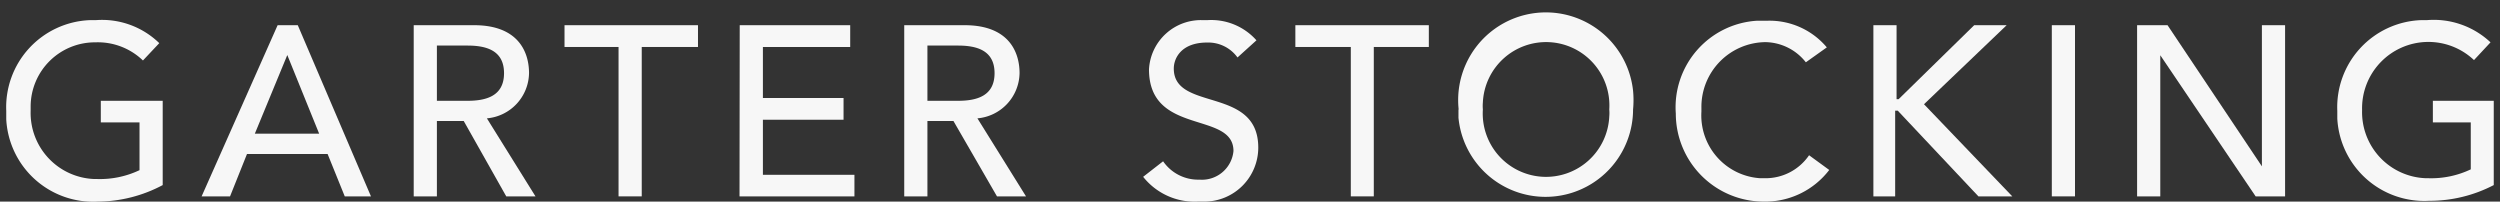
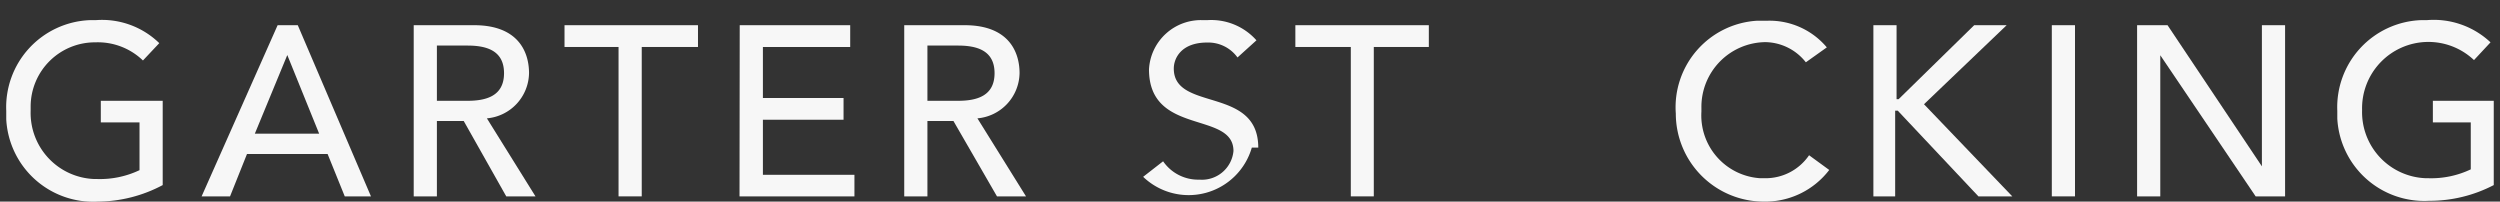
<svg xmlns="http://www.w3.org/2000/svg" id="レイヤー_1" data-name="レイヤー 1" width="124" height="10" viewBox="0 0 124 10">
  <rect x="0" y="0" width="124" height="10" fill="#333333" stroke="none" />
  <defs>
    <style>.cls-1{fill:#f7f7f7;}</style>
  </defs>
  <title>txt_nav_garter_stocking</title>
  <g id="contents">
    <path class="cls-1" d="M8.07,5V9.18A6.93,6.93,0,0,1,4.86,10,4.32,4.32,0,0,1,.31,5.92h0V5.5A4.32,4.32,0,0,1,4.44,1h.3A4.07,4.07,0,0,1,7.9,2.14L7.09,3a3.22,3.22,0,0,0-2.35-.9A3.19,3.19,0,0,0,1.52,5.26h0V5.5A3.28,3.28,0,0,0,4.7,8.88h.13a4.57,4.57,0,0,0,2.09-.44V6.07H5V5Z" />
    <path class="cls-1" d="M13.77,1.25h1L18.4,9.74H17.1l-.85-2.1h-4l-.84,2.1H10Zm2.06,5.38-1.58-3.9h0l-1.61,3.9Z" />
    <path class="cls-1" d="M20.52,1.25h3c2.17,0,2.72,1.31,2.72,2.38a2.29,2.29,0,0,1-2.09,2.24l2.41,3.87H25.11L23,6H21.67V9.74H20.52ZM21.67,5h1.51C24.09,5,25,4.78,25,3.63s-.91-1.37-1.82-1.37H21.67Z" />
    <path class="cls-1" d="M30.68,2.33H28V1.25h6.62V2.33H31.83V9.74H30.68Z" />
    <path class="cls-1" d="M36.69,1.25h5.48V2.33H37.84V4.86h4V5.94h-4V8.67h4.54V9.74h-5.7Z" />
    <path class="cls-1" d="M44.85,1.25h3c2.17,0,2.72,1.31,2.72,2.38a2.29,2.29,0,0,1-2.09,2.24l2.41,3.87H49.45L47.29,6H46V9.74H44.85ZM46,5h1.51c.91,0,1.82-.22,1.82-1.37s-.91-1.37-1.82-1.37H46Z" />
-     <path class="cls-1" d="M57.69,8a2.11,2.11,0,0,0,1.8.91,1.57,1.57,0,0,0,1.69-1.42c0-2-4.19-.74-4.19-4.05A2.58,2.58,0,0,1,59.69,1h.18a3,3,0,0,1,2.45,1l-.94.85a1.79,1.79,0,0,0-1.51-.74c-1.27,0-1.65.77-1.65,1.29,0,2.15,4.19.86,4.19,3.92A2.68,2.68,0,0,1,59.73,10h-.32A3.26,3.26,0,0,1,56.7,8.77Z" />
+     <path class="cls-1" d="M57.69,8a2.11,2.11,0,0,0,1.8.91,1.57,1.57,0,0,0,1.69-1.42c0-2-4.19-.74-4.19-4.05A2.58,2.58,0,0,1,59.69,1h.18a3,3,0,0,1,2.45,1l-.94.85a1.79,1.79,0,0,0-1.51-.74c-1.27,0-1.65.77-1.65,1.29,0,2.15,4.19.86,4.19,3.92h-.32A3.26,3.26,0,0,1,56.7,8.77Z" />
    <path class="cls-1" d="M67,2.33H64.25V1.25h6.62V2.33H68.14V9.74H67Z" />
-     <path class="cls-1" d="M72.35,5.43A4.34,4.34,0,0,1,81,4.5a4.82,4.82,0,0,1,0,.93,4.34,4.34,0,0,1-8.66.41V5.43Zm7.47,0a3.14,3.14,0,1,0-6.27-.35,2,2,0,0,0,0,.35,3.14,3.14,0,1,0,6.27.35A2,2,0,0,0,79.82,5.43Z" />
    <path class="cls-1" d="M89.57,3.09a2.6,2.6,0,0,0-2-1,3.21,3.21,0,0,0-3.18,3.24h0v.21a3.12,3.12,0,0,0,2.92,3.3h.25A2.61,2.61,0,0,0,89.73,7.7l1,.73A4,4,0,0,1,87.49,10a4.37,4.37,0,0,1-4.37-4.37h0a4.3,4.3,0,0,1,4-4.6h.49a3.71,3.71,0,0,1,3,1.32Z" />
    <path class="cls-1" d="M92.92,1.25h1.15V4.92h.1l3.75-3.67h1.61l-4.1,3.92,4.38,4.57H98.13l-4-4.25H94V9.74H92.92Z" />
    <path class="cls-1" d="M101.77,1.25h1.15V9.74h-1.15Z" />
    <path class="cls-1" d="M106,1.25h1.51l4.68,7h0v-7h1.15V9.74h-1.46l-4.73-7h0v7H106Z" />
    <path class="cls-1" d="M123.69,5V9.18a6.89,6.89,0,0,1-3.21.78,4.32,4.32,0,0,1-4.55-4.08h0V5.5A4.32,4.32,0,0,1,120.06,1h.3a4.11,4.11,0,0,1,3.17,1.1l-.82.88a3.29,3.29,0,0,0-5.55,2.48,3.28,3.28,0,0,0,3.18,3.38h.12a4.57,4.57,0,0,0,2.09-.44V6.07h-1.88V5Z" />
  </g>
</svg>